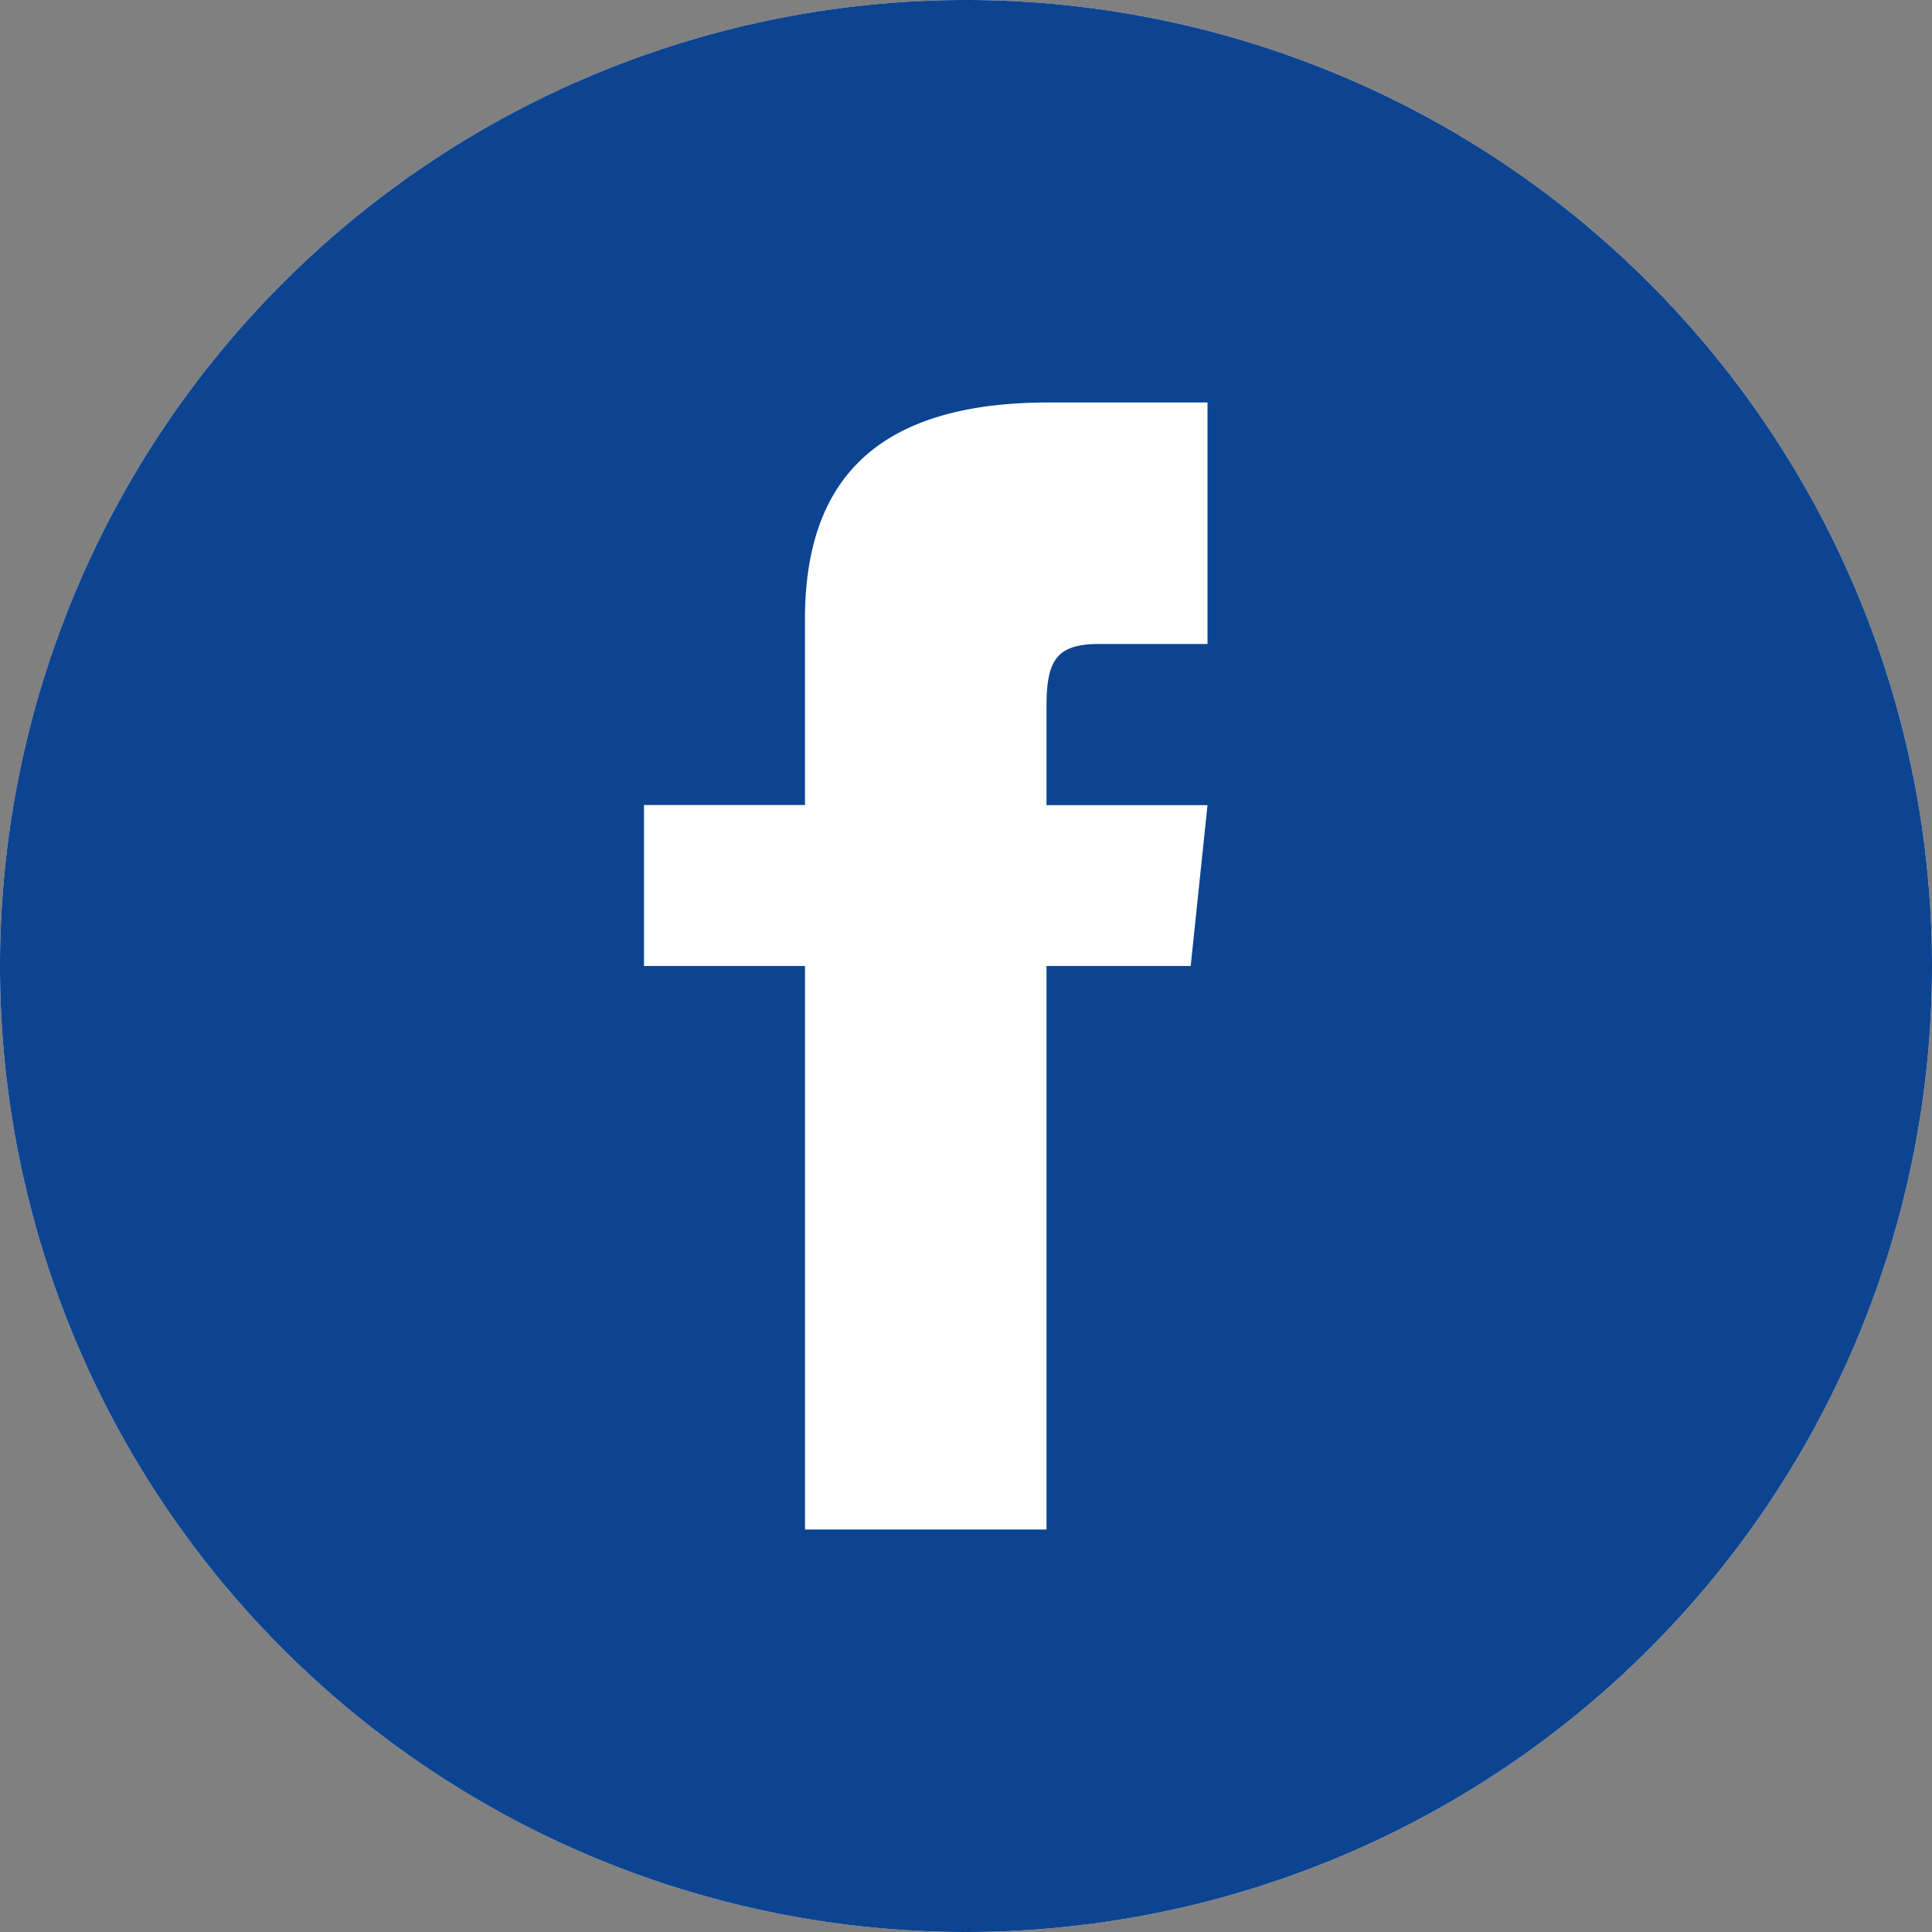
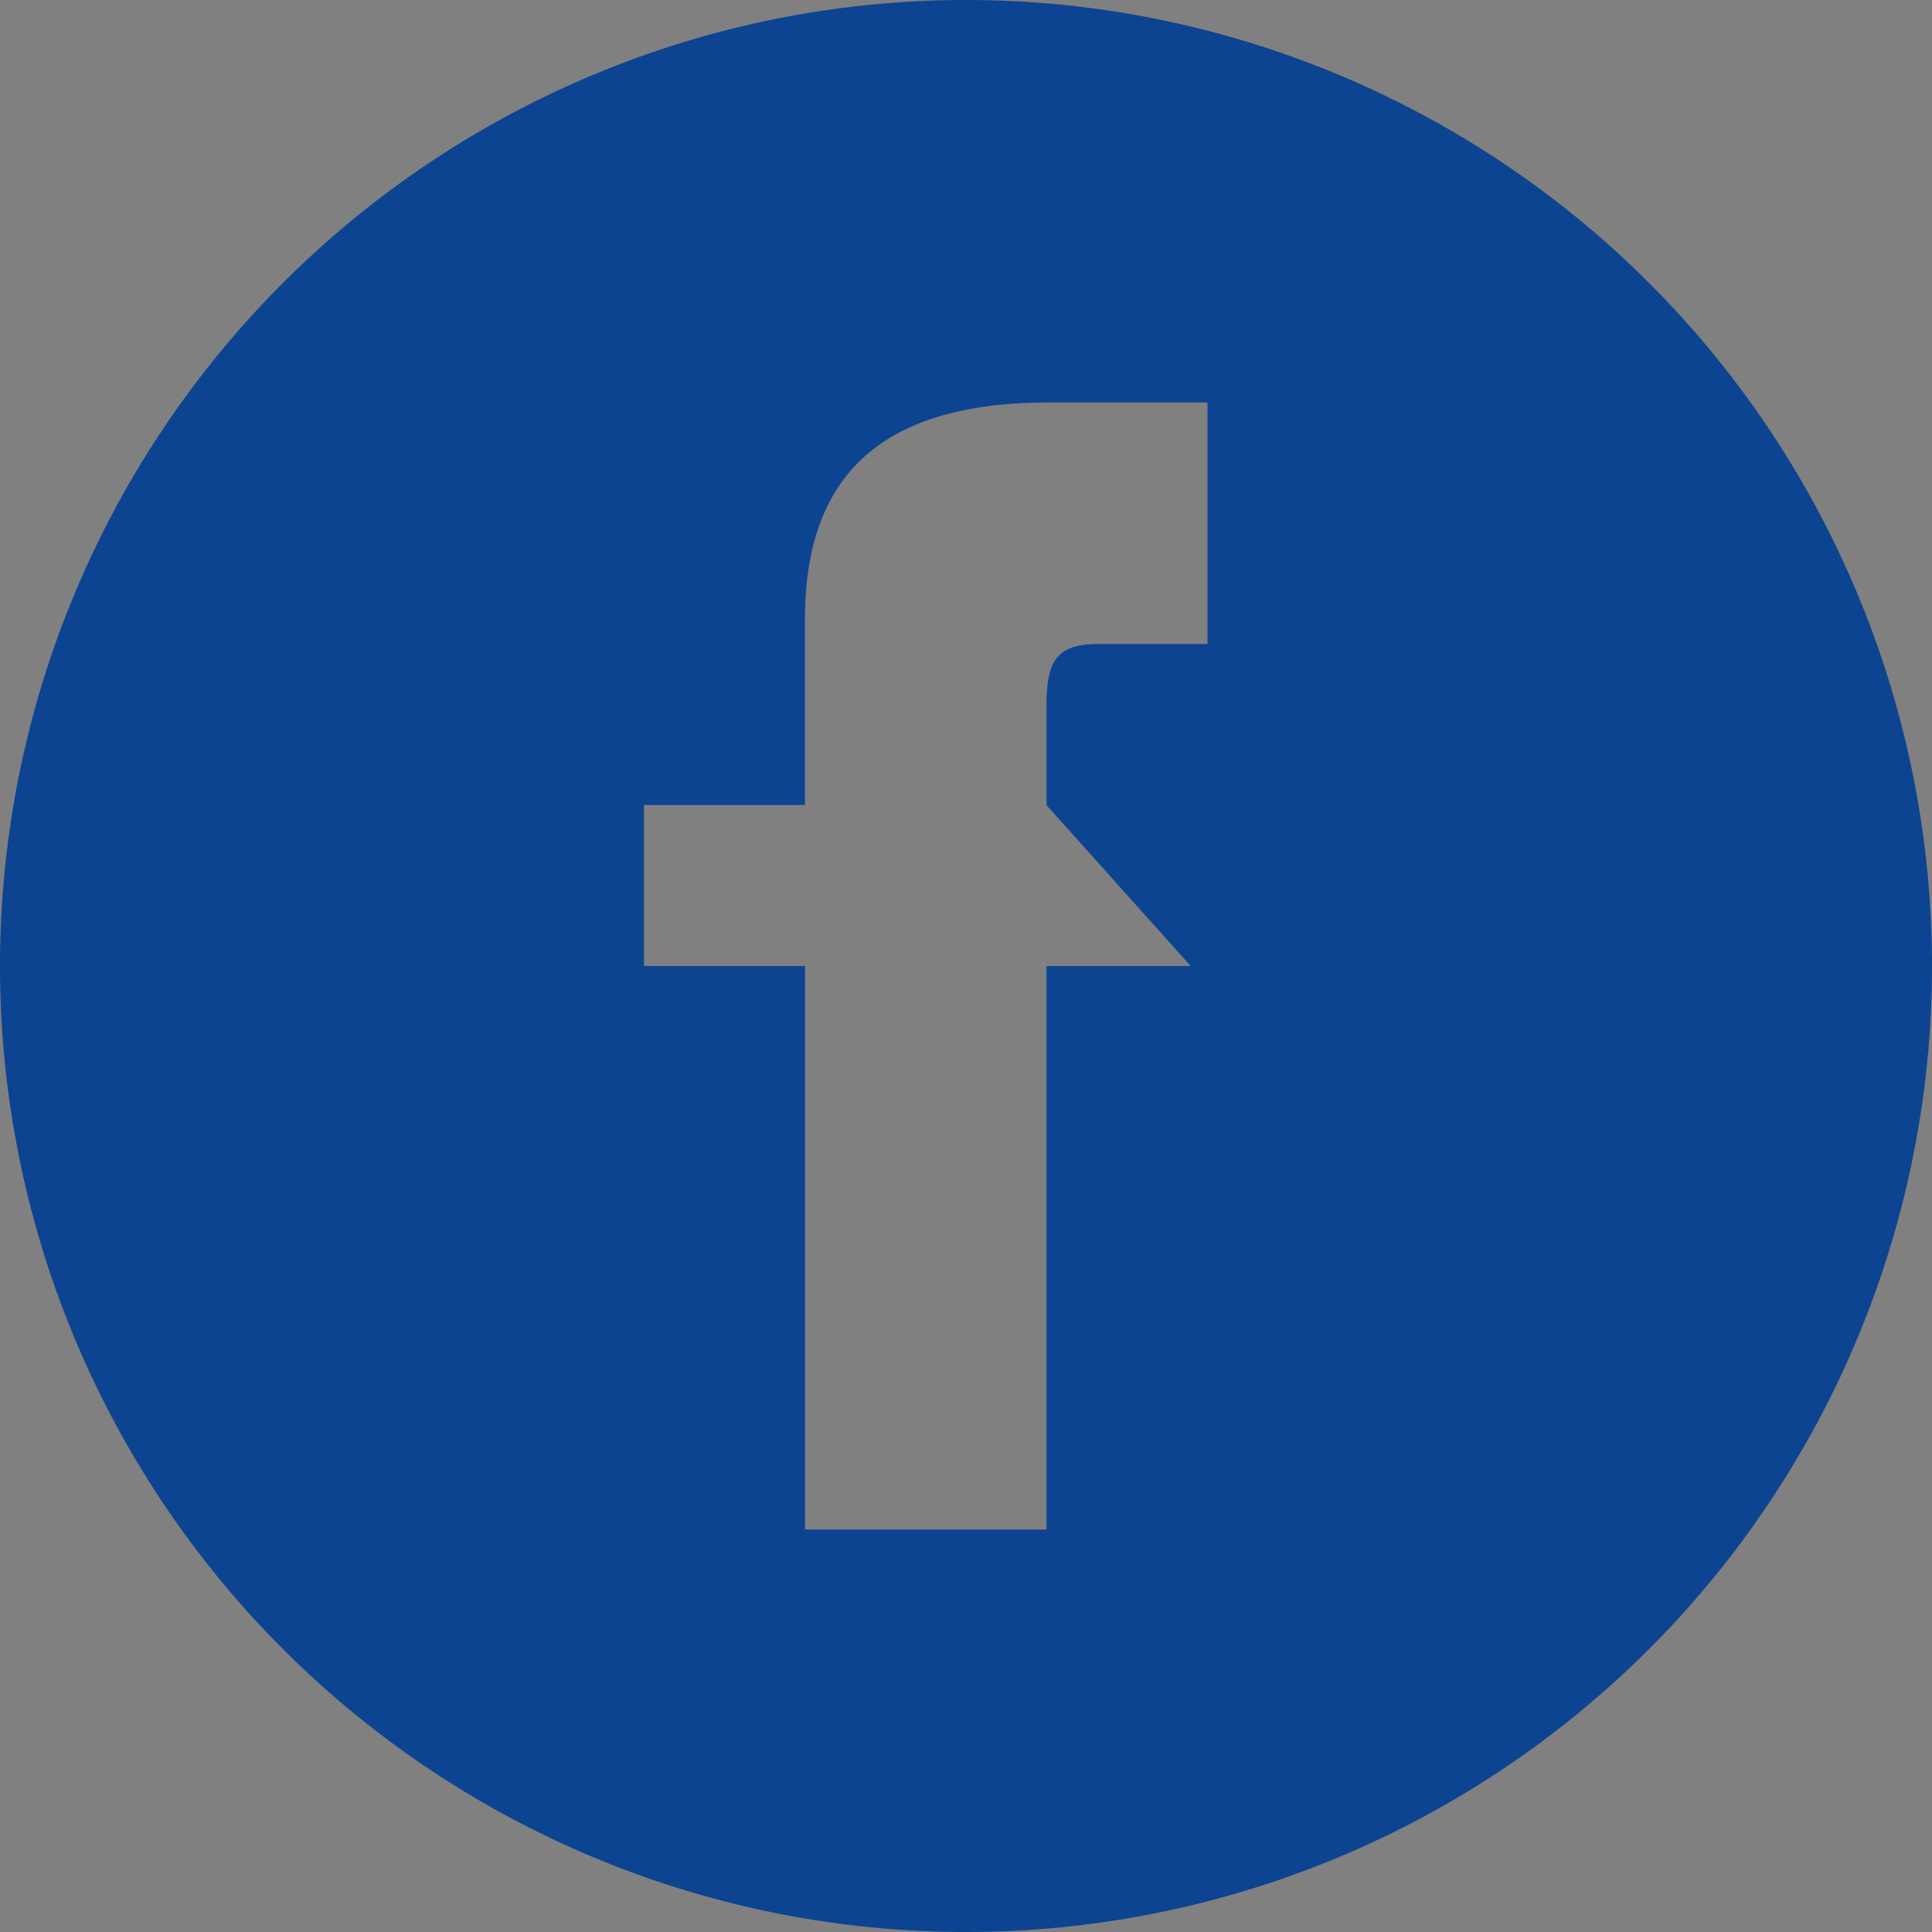
<svg xmlns="http://www.w3.org/2000/svg" width="40" height="40" viewBox="0 0 40 40">
  <rect x="0" y="0" width="40" height="40" fill="#808080" stroke="none" />
  <g transform="translate(18015 12005)">
-     <circle cx="20" cy="20" r="20" transform="translate(-18015 -12005)" fill="#fff" />
-     <path d="M20,0A20,20,0,1,0,40,20,20,20,0,0,0,20,0Zm5,13.333H22.75c-.9,0-1.083.368-1.083,1.3v2.037H25L24.652,20H21.667V31.667h-5V20H13.333V16.667h3.333V12.82c0-2.948,1.552-4.487,5.048-4.487H25Z" transform="translate(-18015 -12005)" fill="#0c4491" />
+     <path d="M20,0A20,20,0,1,0,40,20,20,20,0,0,0,20,0Zm5,13.333H22.75c-.9,0-1.083.368-1.083,1.3v2.037L24.652,20H21.667V31.667h-5V20H13.333V16.667h3.333V12.82c0-2.948,1.552-4.487,5.048-4.487H25Z" transform="translate(-18015 -12005)" fill="#0c4491" />
  </g>
</svg>